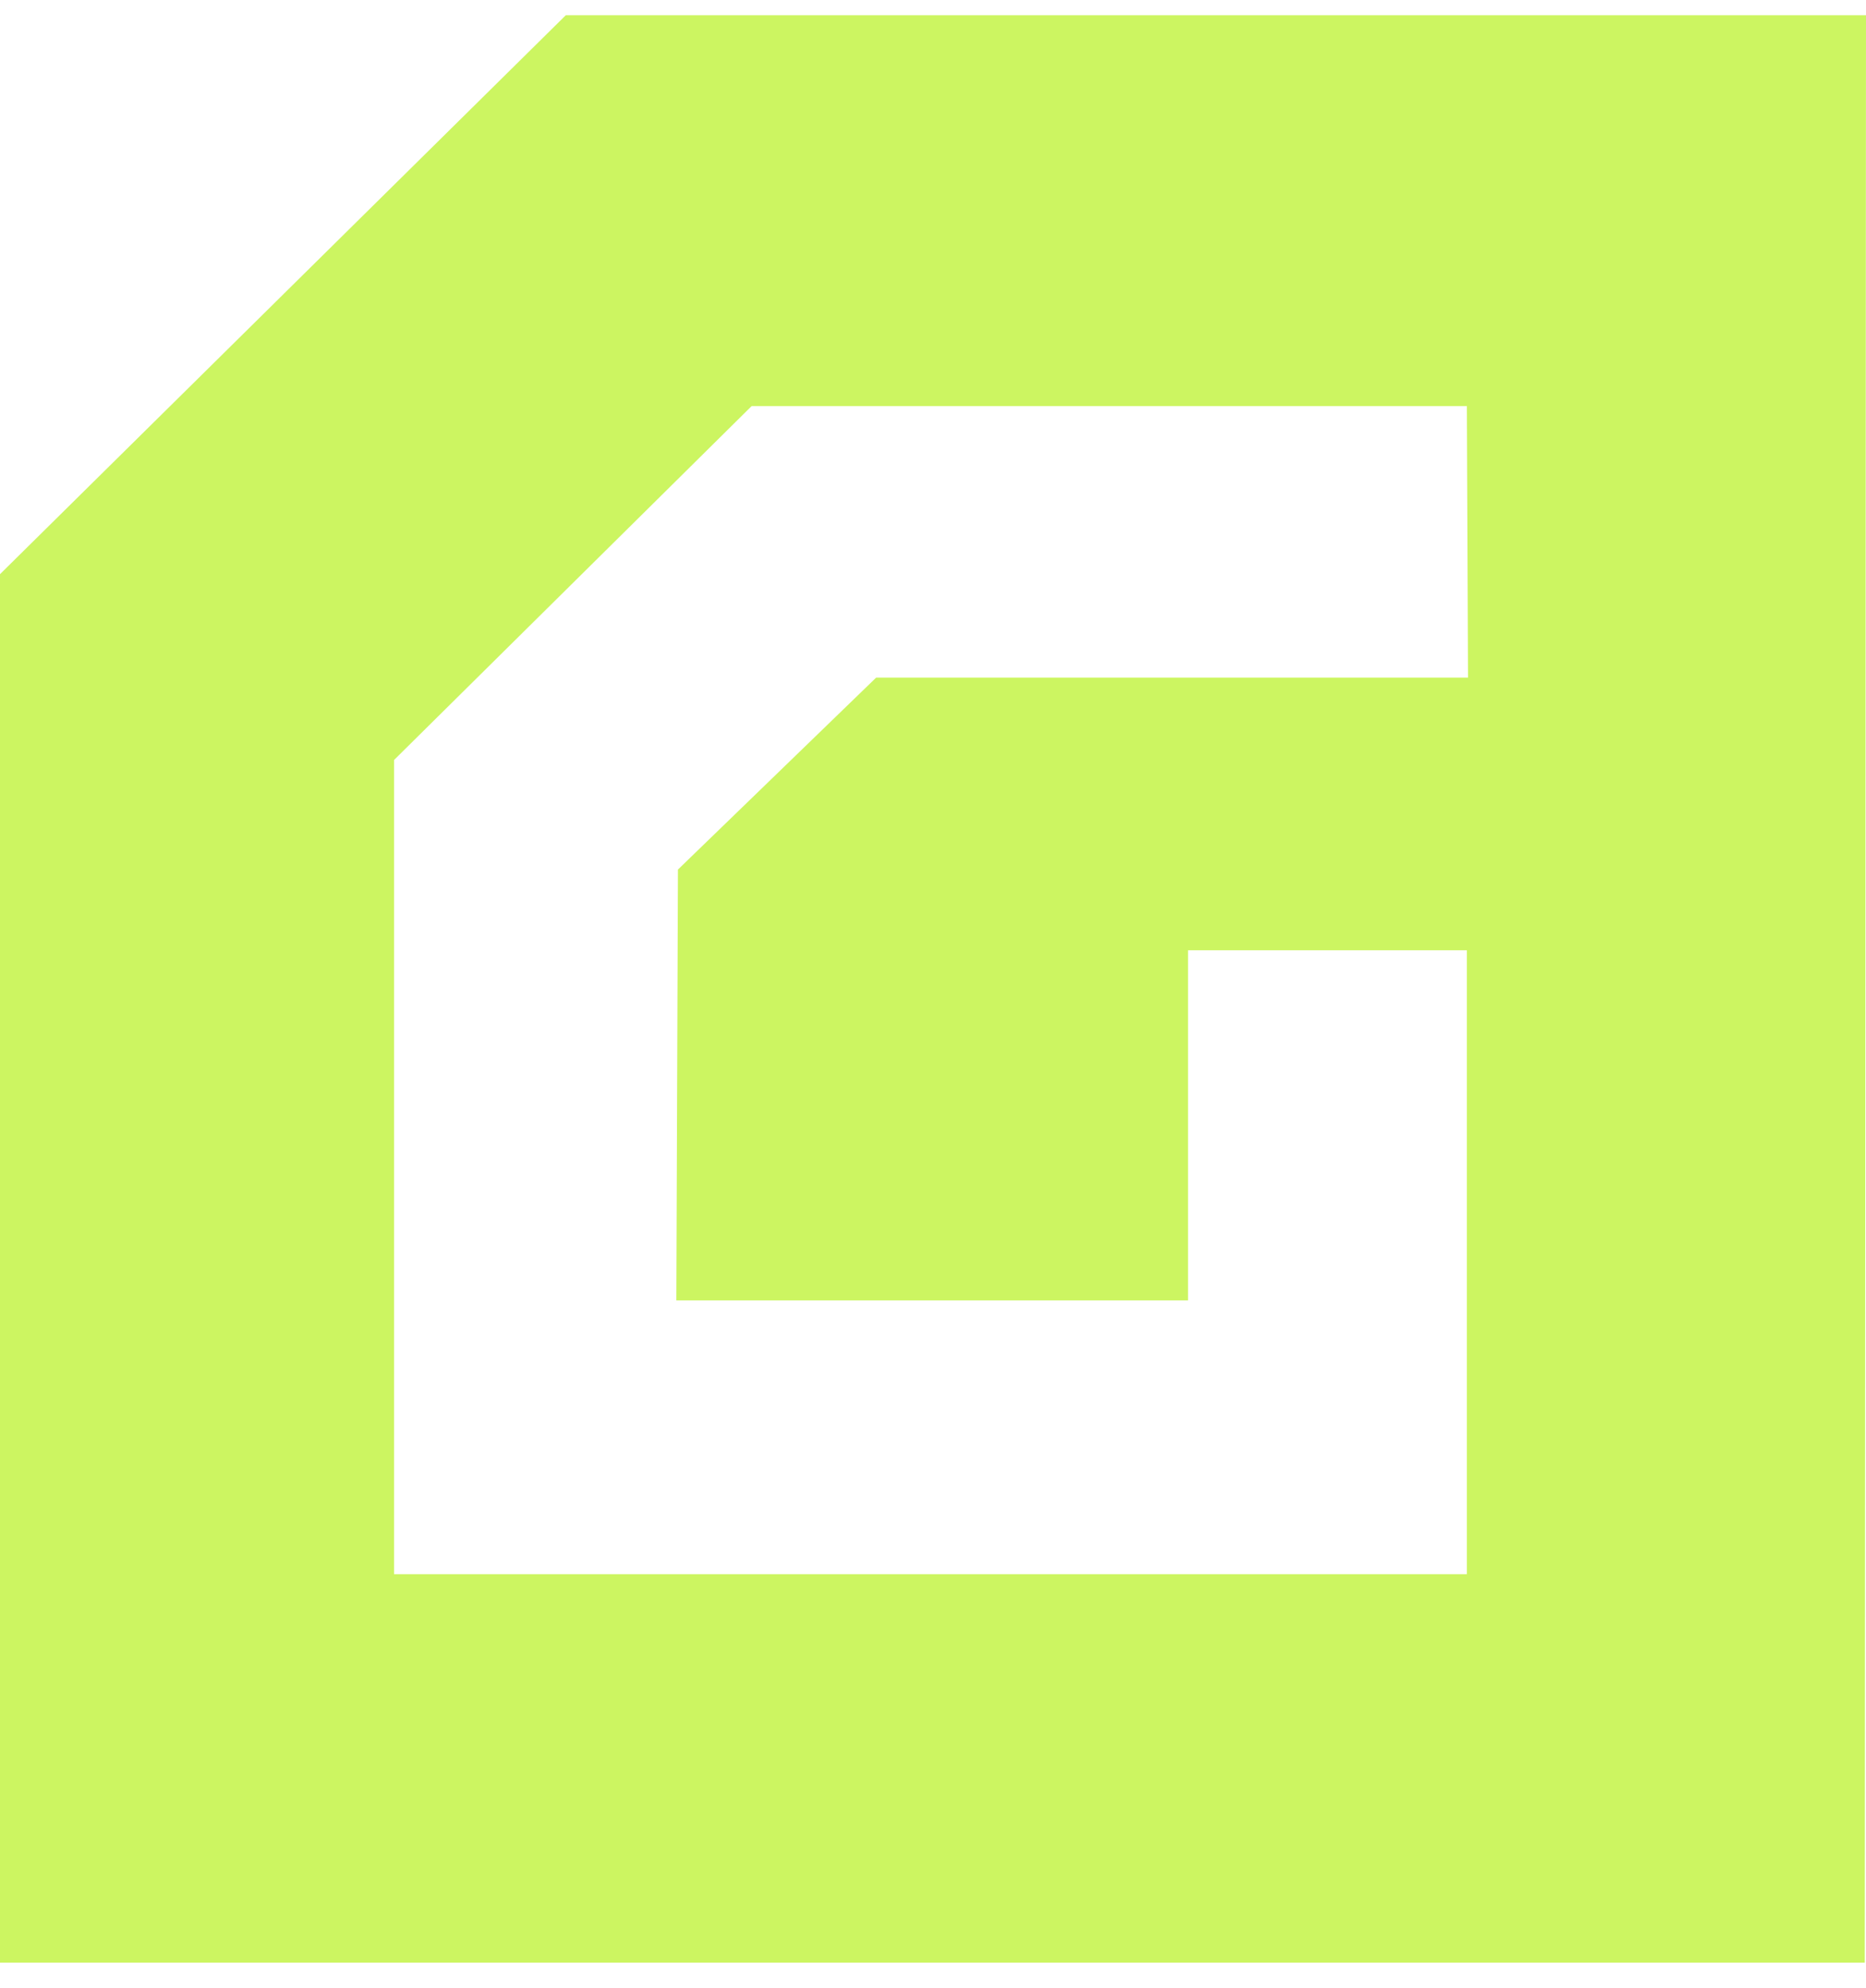
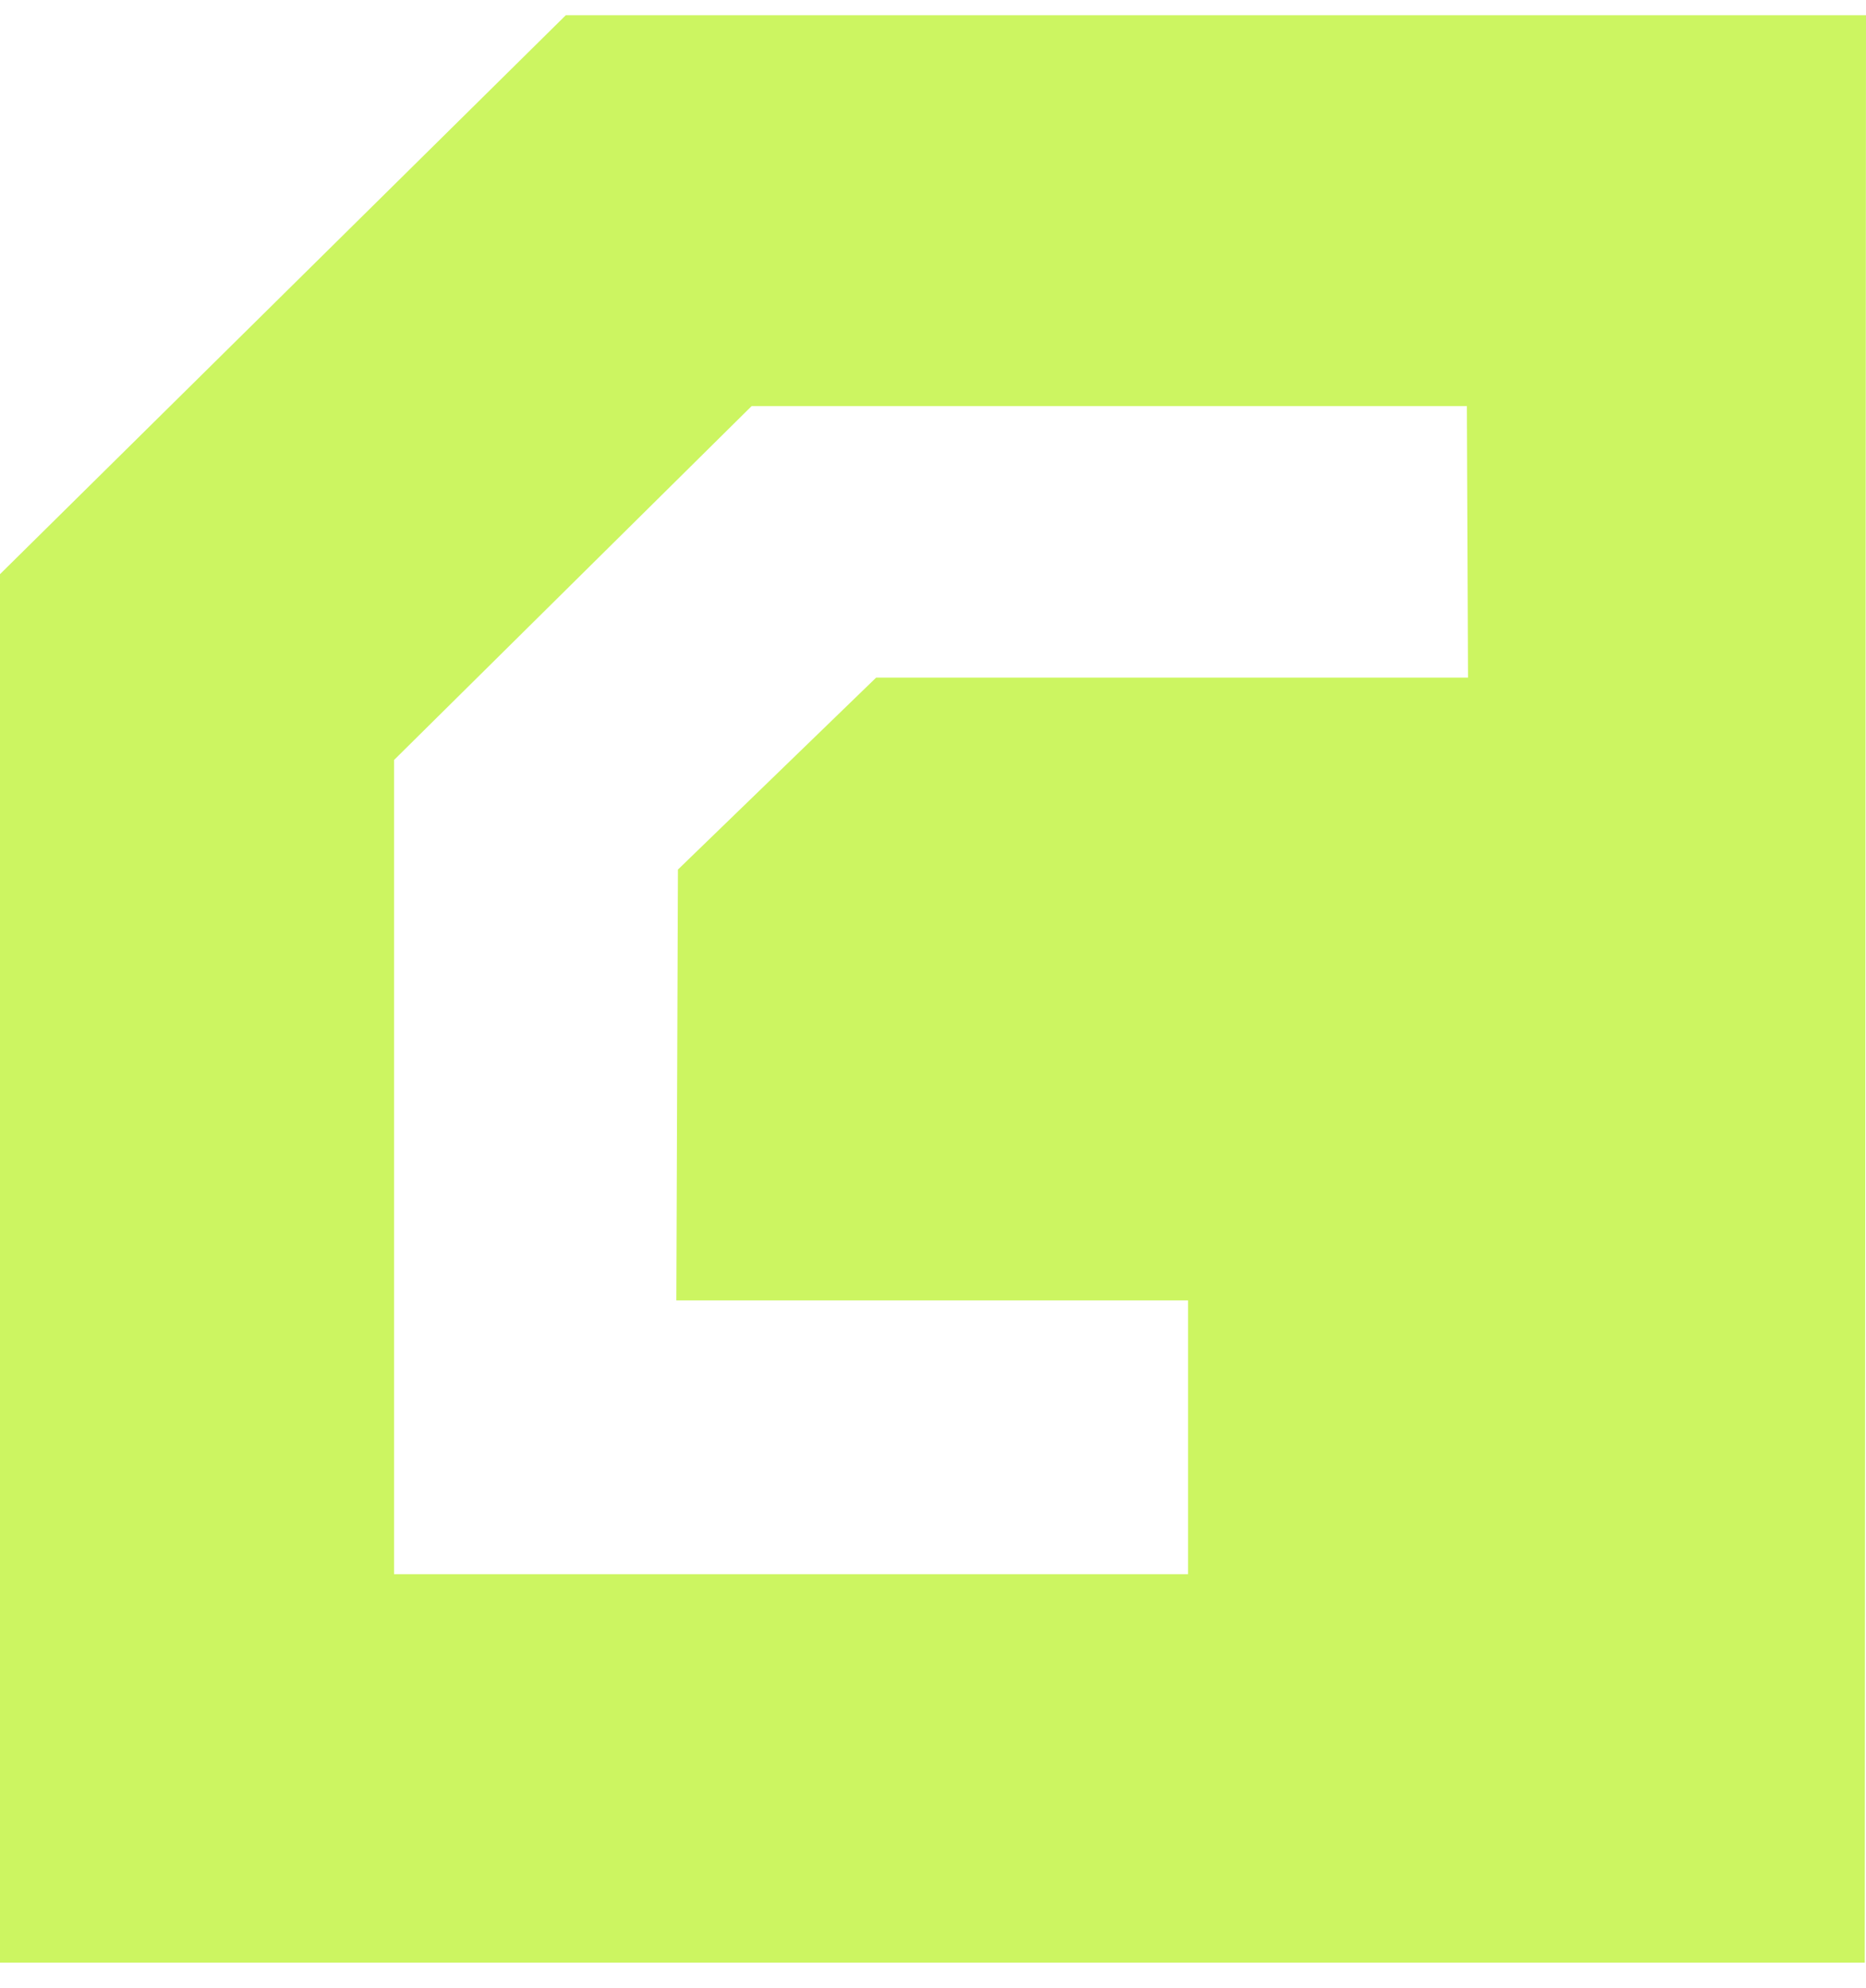
<svg xmlns="http://www.w3.org/2000/svg" width="46" height="49" viewBox="0 0 46 49" fill="none">
-   <path d="M13.948 0.375L0 14.152V48.375H45.97L46 0.375H13.948ZM29.287 32.051V23.422H36.16V38.799H9.714V18.732L18.53 10.008H36.16L36.189 16.701H21.599L16.712 21.433L16.673 32.051H29.287Z" fill="#CCF561" />
+   <path d="M13.948 0.375L0 14.152V48.375H45.97L46 0.375H13.948ZM29.287 32.051V23.422V38.799H9.714V18.732L18.53 10.008H36.16L36.189 16.701H21.599L16.712 21.433L16.673 32.051H29.287Z" fill="#CCF561" />
</svg>